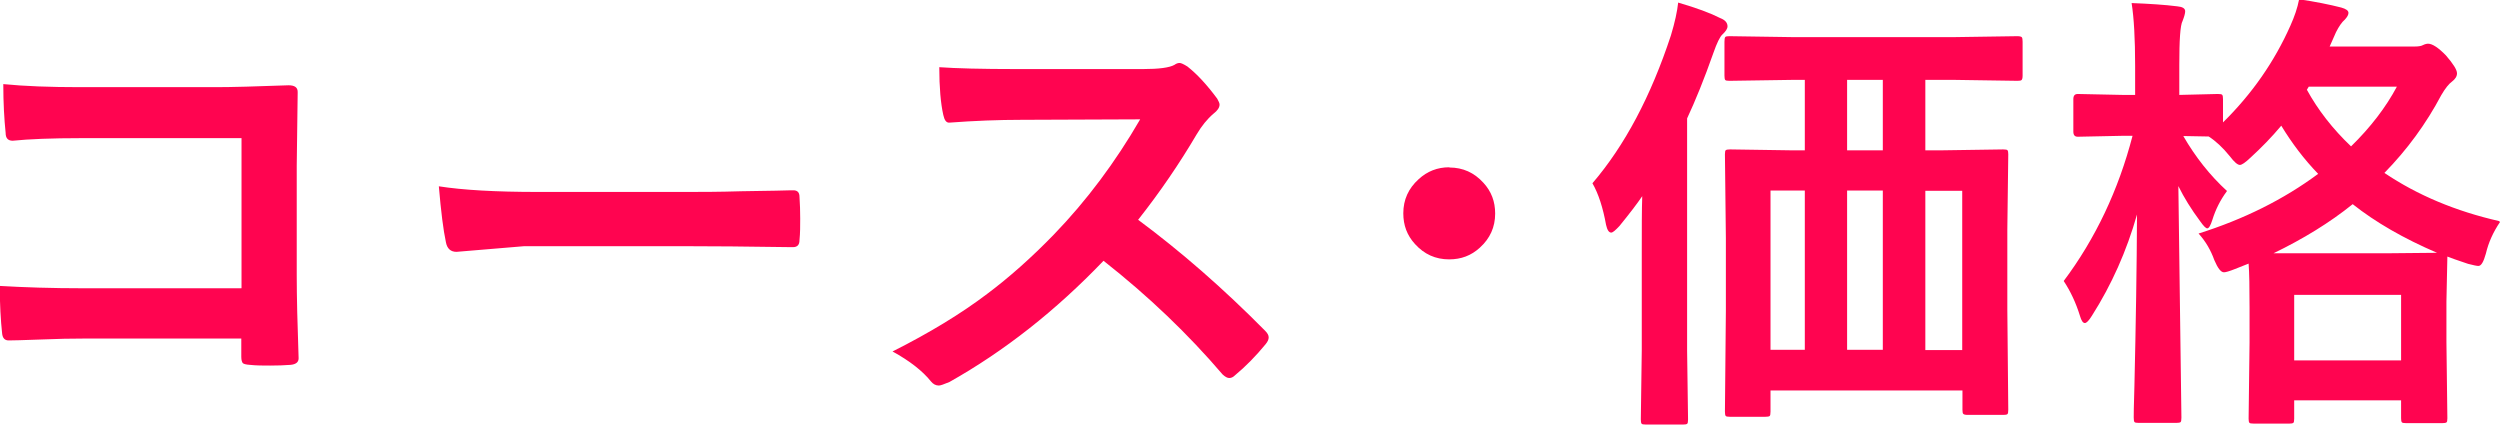
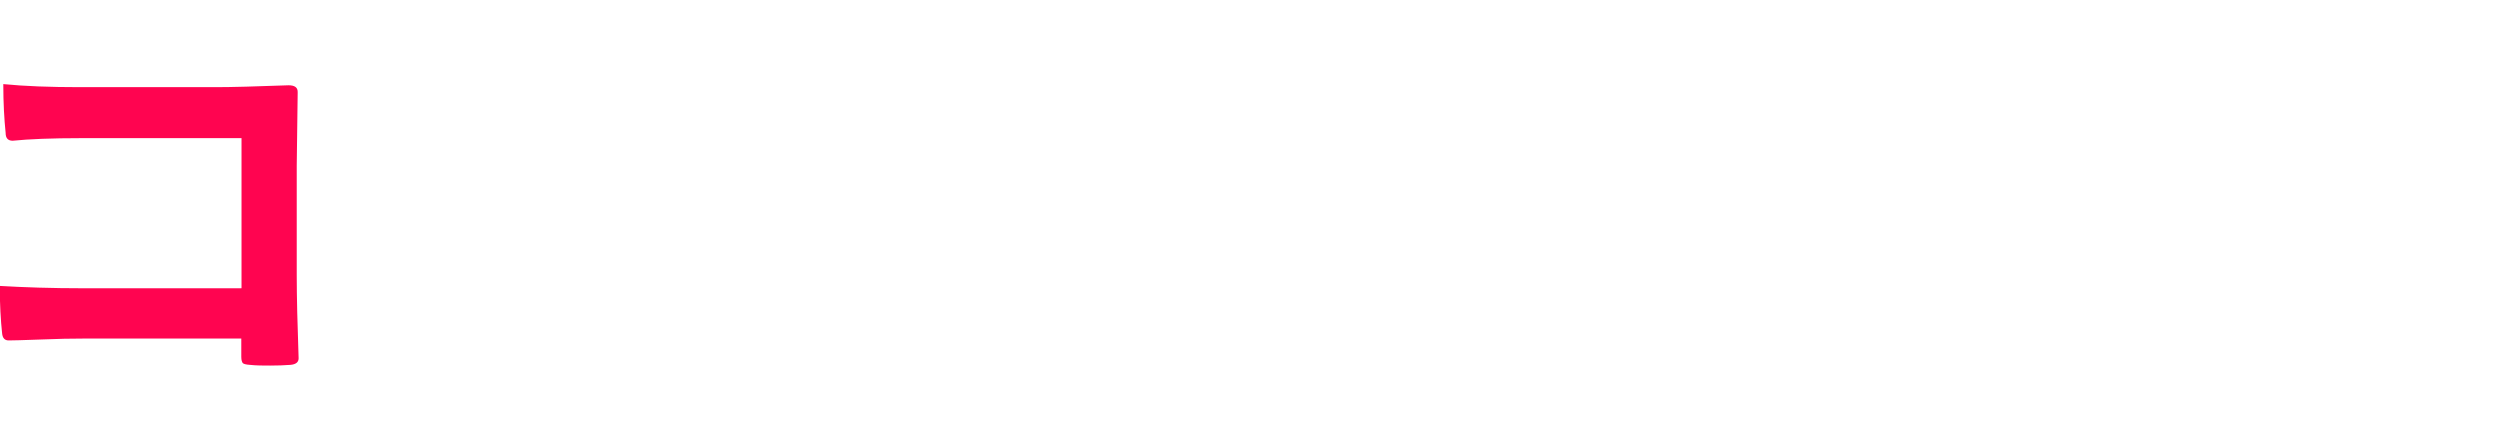
<svg xmlns="http://www.w3.org/2000/svg" id="_レイヤー_2" data-name="レイヤー 2" viewBox="0 0 106.41 18.08">
  <defs>
    <style>
      .cls-1 {
        fill: #ff0450;
      }
    </style>
  </defs>
  <g id="base">
    <g>
      <path class="cls-1" d="M10.28,12.26v-6.38H3.47c-1.27,0-2.25.04-2.93.11-.2,0-.3-.11-.3-.33-.06-.58-.1-1.28-.1-2.08.91.09,1.99.13,3.26.13h5.79c.68,0,1.71-.03,3.09-.08.26,0,.39.09.39.28v.06l-.04,3.08v4.67c0,.92.03,2.1.08,3.53,0,.17-.12.26-.35.28-.27.02-.55.03-.86.03s-.59,0-.86-.03c-.17-.01-.28-.04-.31-.08s-.06-.12-.06-.26v-.78H3.57c-.51,0-1.11.01-1.82.04-.78.03-1.24.04-1.38.04-.17,0-.26-.1-.28-.3-.06-.56-.1-1.23-.1-2.02,1.02.06,2.21.1,3.59.1h6.69Z" />
-       <path class="cls-1" d="M18.68,7.93c1.02.16,2.42.24,4.21.24h6.29c.62,0,1.41,0,2.38-.03,1.24-.02,1.94-.03,2.11-.04h.1c.17,0,.26.09.26.28.02.3.03.61.03.92s0,.62-.03.92c0,.2-.09.3-.28.3h-.08c-1.95-.03-3.4-.04-4.35-.04h-7.02l-2.87.24c-.25,0-.4-.14-.45-.41-.11-.51-.21-1.31-.3-2.37Z" />
-       <path class="cls-1" d="M48.45,9.36c1.82,1.35,3.62,2.92,5.4,4.72.1.1.15.19.15.28s-.04.18-.13.29c-.41.5-.85.95-1.31,1.33-.08.08-.16.11-.24.11s-.17-.05-.28-.15c-1.47-1.72-3.16-3.34-5.07-4.84-2.04,2.13-4.23,3.85-6.56,5.16-.24.1-.38.15-.45.15-.13,0-.24-.06-.33-.17-.36-.45-.91-.88-1.64-1.28,1.57-.79,2.92-1.61,4.04-2.46.92-.69,1.86-1.52,2.83-2.52,1.39-1.44,2.61-3.07,3.67-4.9l-5.03.02c-1,0-2.03.04-3.09.12-.13.01-.21-.1-.26-.33-.11-.49-.17-1.17-.17-2.03.7.05,1.8.08,3.3.08h5.37c.68,0,1.13-.06,1.34-.18.07-.05.14-.08.22-.08.06,0,.17.05.33.15.42.33.84.79,1.27,1.37.06.11.1.19.1.25,0,.13-.09.26-.26.39-.27.23-.5.52-.71.87-.73,1.24-1.56,2.46-2.5,3.65Z" />
-       <path class="cls-1" d="M61.69,7.13c.58,0,1.06.22,1.45.65.34.37.5.8.5,1.31,0,.58-.22,1.06-.65,1.45-.37.34-.8.5-1.31.5-.58,0-1.06-.22-1.45-.65-.34-.37-.5-.8-.5-1.31,0-.58.22-1.06.65-1.45.37-.34.8-.51,1.31-.51Z" />
-       <path class="cls-1" d="M67.78,7.8c1.38-1.61,2.49-3.71,3.34-6.29.17-.56.27-1.03.31-1.4.79.23,1.38.45,1.79.66.21.08.31.2.31.35,0,.1-.07.21-.22.35-.1.09-.23.35-.38.78-.39,1.11-.77,2.04-1.12,2.79v9.87l.04,2.94c0,.1-.01.17-.04.19-.03.02-.08.03-.17.03h-1.59c-.1,0-.16-.01-.18-.04-.02-.03-.03-.09-.03-.18l.04-2.94v-4.14c0-1.05,0-1.86.02-2.42-.21.31-.53.73-.97,1.27-.17.18-.28.28-.35.28-.1,0-.17-.11-.22-.33-.13-.72-.32-1.32-.58-1.77ZM76.29,3.4l-2.68.04c-.1,0-.16-.01-.18-.04s-.03-.09-.03-.18v-1.44c0-.11.01-.18.04-.21.03-.02.08-.03.17-.03l2.68.04h6.9l2.68-.04c.1,0,.17.02.19.05.02.03.03.09.03.19v1.44c0,.11-.02.17-.05.19-.02.02-.08.03-.17.03l-2.68-.04h-1.24v3h.6l2.71-.04c.11,0,.17.01.19.04s.03.08.03.17l-.04,3.2v3.4l.04,4.27c0,.1-.01.17-.04.19-.03.02-.08.03-.17.03h-1.52c-.11,0-.17-.02-.19-.05-.02-.02-.03-.08-.03-.17v-.82h-8.17v.9c0,.1-.01.17-.04.19-.03.02-.09.03-.18.03h-1.51c-.1,0-.16-.01-.18-.04-.02-.03-.03-.09-.03-.18l.04-4.29v-3.09l-.04-3.57c0-.1.01-.16.04-.18s.09-.03.18-.03l2.67.04h.51v-3h-.52ZM75.36,14.89h1.46v-6.78h-1.46v6.78ZM78.62,6.4h1.52v-3h-1.52v3ZM78.62,14.89h1.52v-6.78h-1.52v6.78ZM83.52,8.12h-1.57v6.78h1.57v-6.78Z" />
-       <path class="cls-1" d="M106.41,9.45c-.29.43-.49.87-.6,1.34-.1.36-.2.53-.32.53-.06,0-.21-.03-.44-.09-.46-.15-.75-.26-.88-.31l-.04,1.92v1.72l.04,3.24c0,.1-.01.16-.04.18s-.09.03-.18.03h-1.54c-.1,0-.16-.01-.18-.04s-.03-.08-.03-.17v-.76h-4.55v.78c0,.1-.01.16-.04.18s-.08.03-.17.03h-1.51c-.11,0-.17-.01-.19-.04s-.03-.08-.03-.17l.04-3.24v-1.49c0-.86-.01-1.48-.04-1.87l-.58.23c-.25.1-.4.14-.47.14-.13,0-.26-.17-.41-.52-.15-.42-.37-.8-.67-1.13,1.93-.61,3.62-1.45,5.09-2.54-.6-.62-1.12-1.31-1.57-2.05-.41.49-.85.94-1.31,1.36-.22.21-.37.31-.45.31-.1,0-.24-.12-.43-.37-.3-.37-.6-.65-.9-.84l-1.08-.02c.52.9,1.14,1.68,1.86,2.34-.29.39-.49.8-.62,1.22-.08.25-.15.37-.22.37-.06,0-.16-.1-.3-.3-.38-.51-.69-1.01-.93-1.5l.13,9.85c0,.11-.01.18-.04.2s-.09.03-.19.03h-1.58c-.11,0-.17-.01-.19-.04s-.03-.09-.03-.19c0-.03,0-.48.03-1.36.06-2.6.1-5.03.11-7.28-.44,1.55-1.08,2.99-1.92,4.31-.13.21-.23.31-.3.31-.08,0-.15-.1-.21-.31-.17-.55-.4-1.04-.69-1.48,1.35-1.8,2.33-3.87,2.93-6.18h-.41l-1.92.04c-.13,0-.19-.07-.19-.22v-1.38c0-.15.06-.22.19-.22l1.92.04h.52v-1.23c0-1.16-.05-2.05-.15-2.68.75.03,1.4.07,1.95.14.22.02.33.09.33.21,0,.09-.04.23-.11.41-.1.18-.14.81-.14,1.88v1.27l1.64-.04c.1,0,.17.01.19.04.02.03.03.09.03.18v.99c1.24-1.22,2.19-2.59,2.87-4.12.17-.38.3-.75.37-1.12.68.1,1.28.22,1.79.35.21.06.31.13.31.23,0,.08-.05.17-.15.28-.13.11-.26.3-.38.54l-.27.61h3.62c.16,0,.28-.02.35-.06.08-.04.16-.06.22-.06.18,0,.44.17.76.5.31.36.47.61.47.76,0,.13-.07.24-.21.35-.14.1-.29.29-.46.58-.64,1.21-1.45,2.32-2.42,3.31,1.41.95,3.04,1.63,4.88,2.05ZM96.76,10.78h4.9l2.07-.02c-1.42-.61-2.62-1.3-3.59-2.07-.98.79-2.11,1.48-3.37,2.09ZM97.65,12.55v2.79h4.55v-2.79h-4.55ZM100.07,6.23c.83-.81,1.48-1.66,1.95-2.54h-3.75l-.08.13c.47.86,1.1,1.67,1.88,2.41Z" />
    </g>
  </g>
</svg>